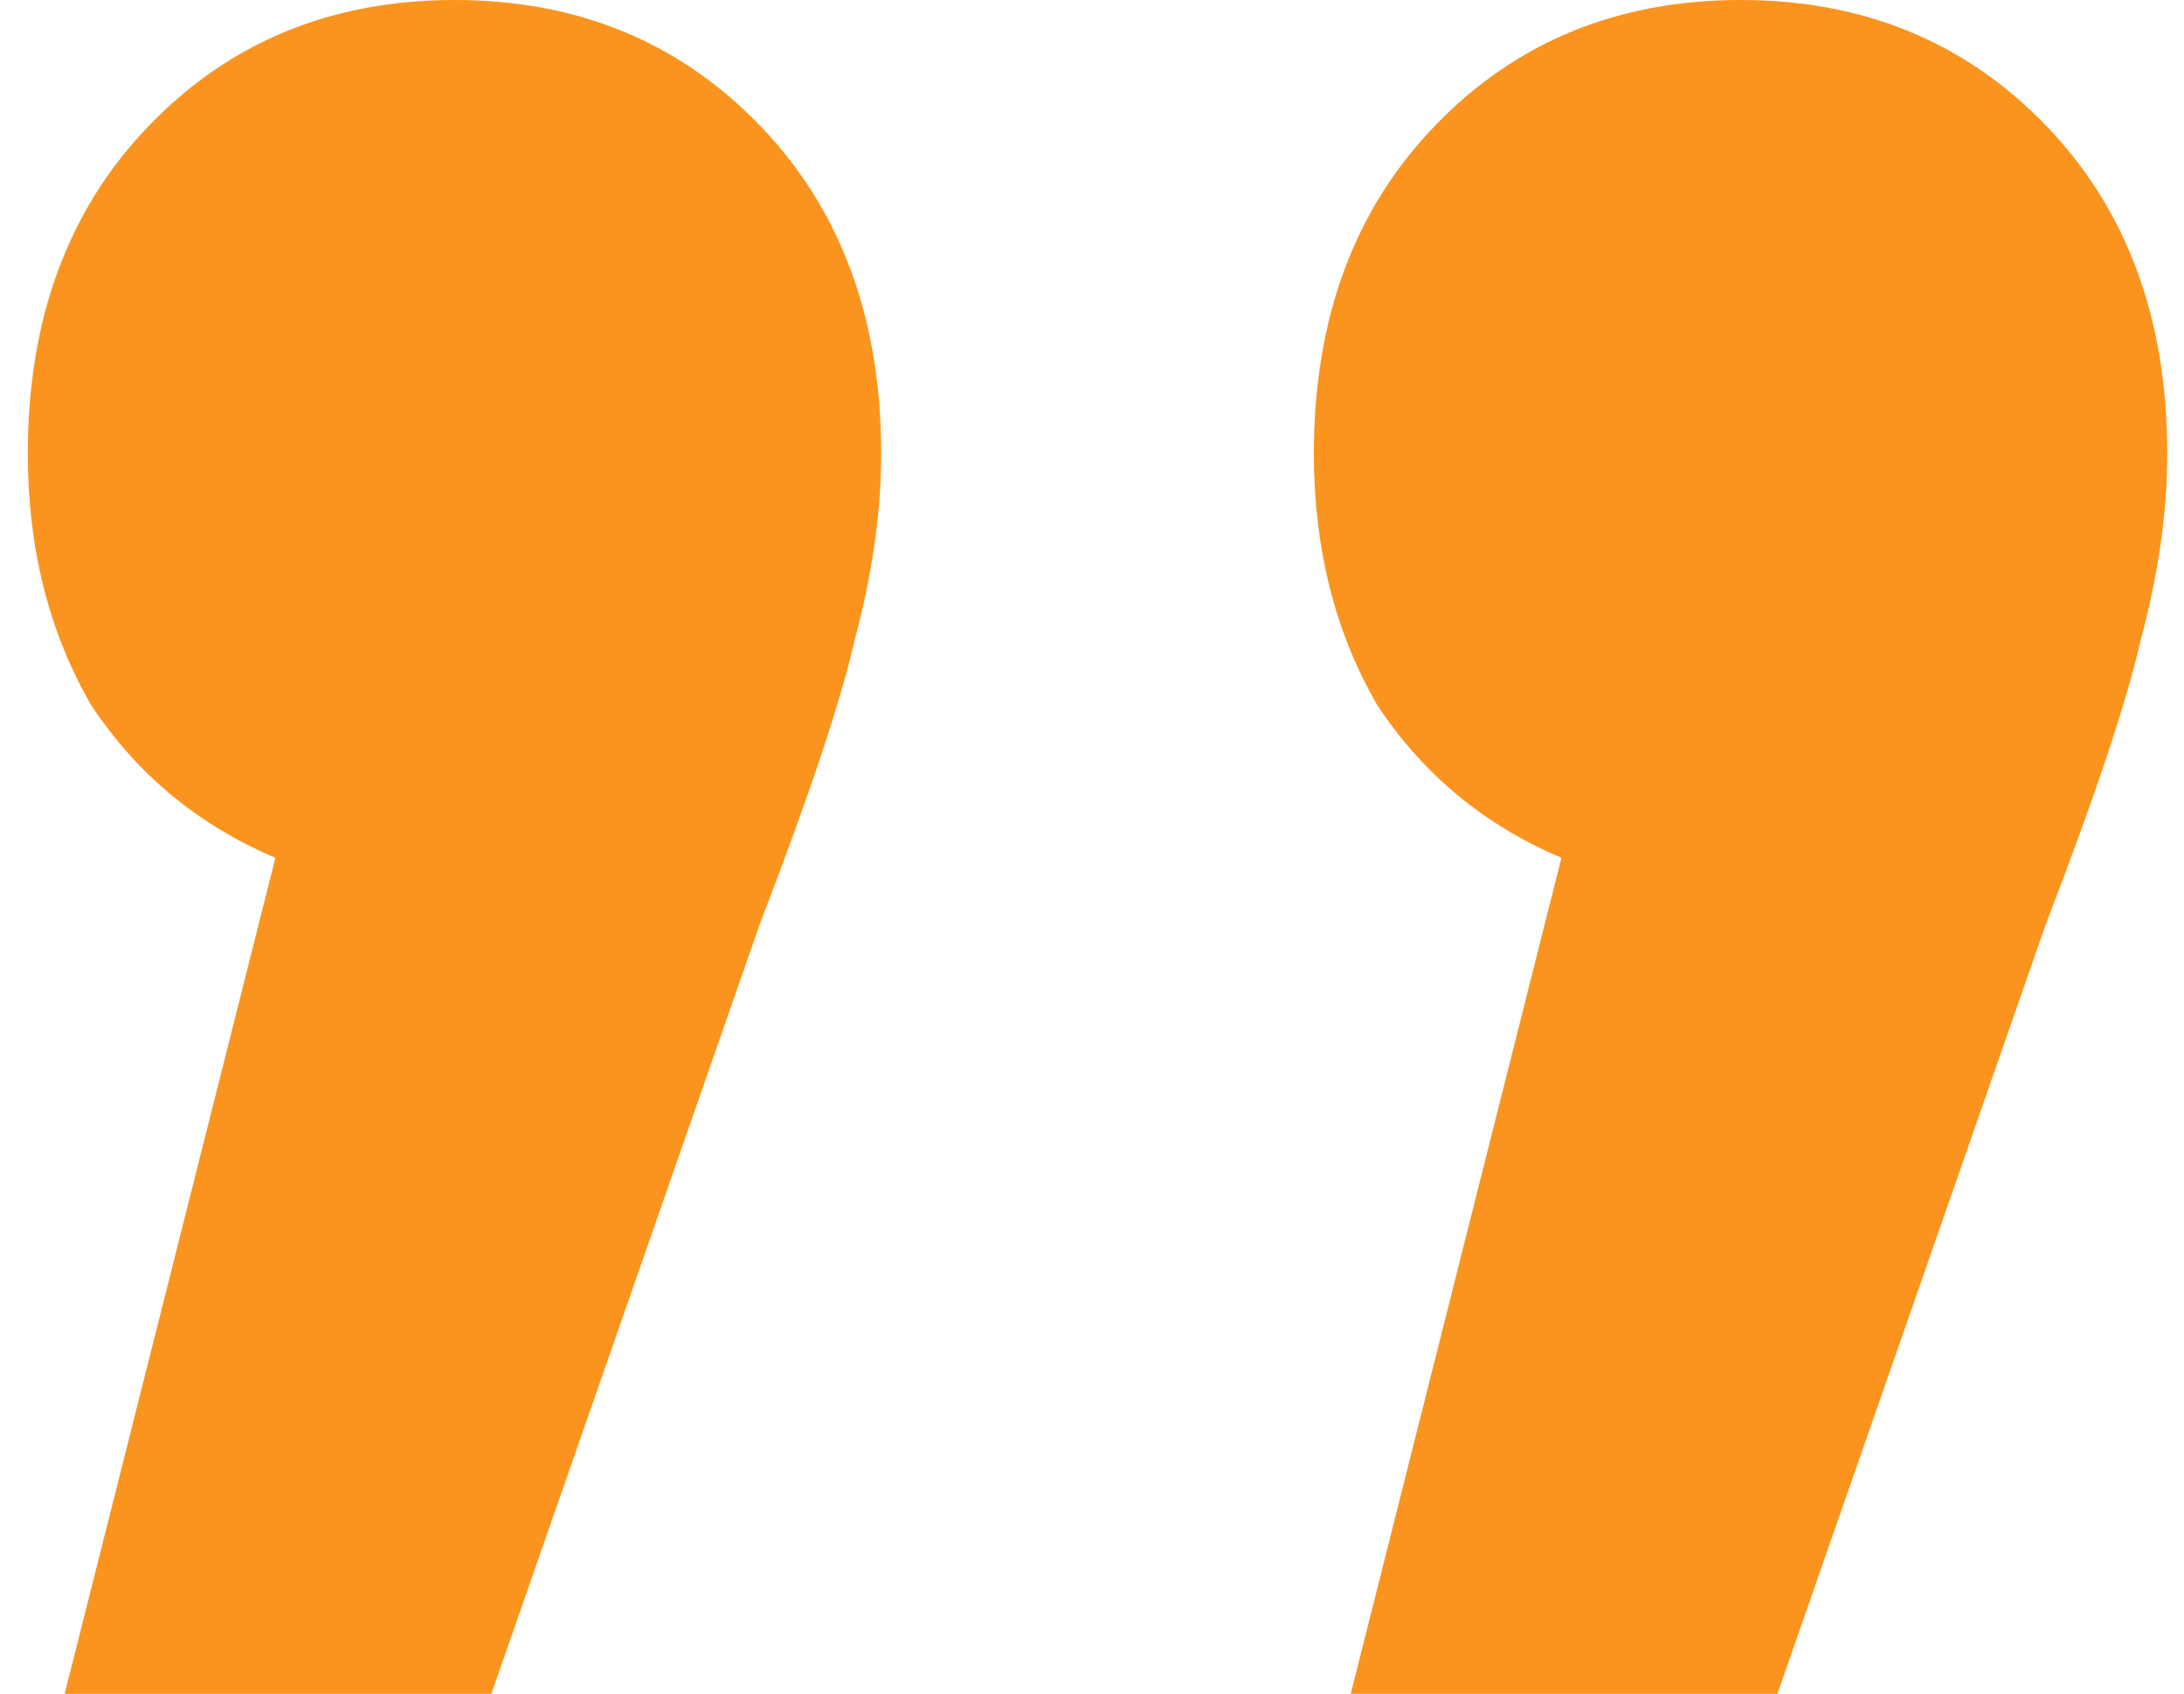
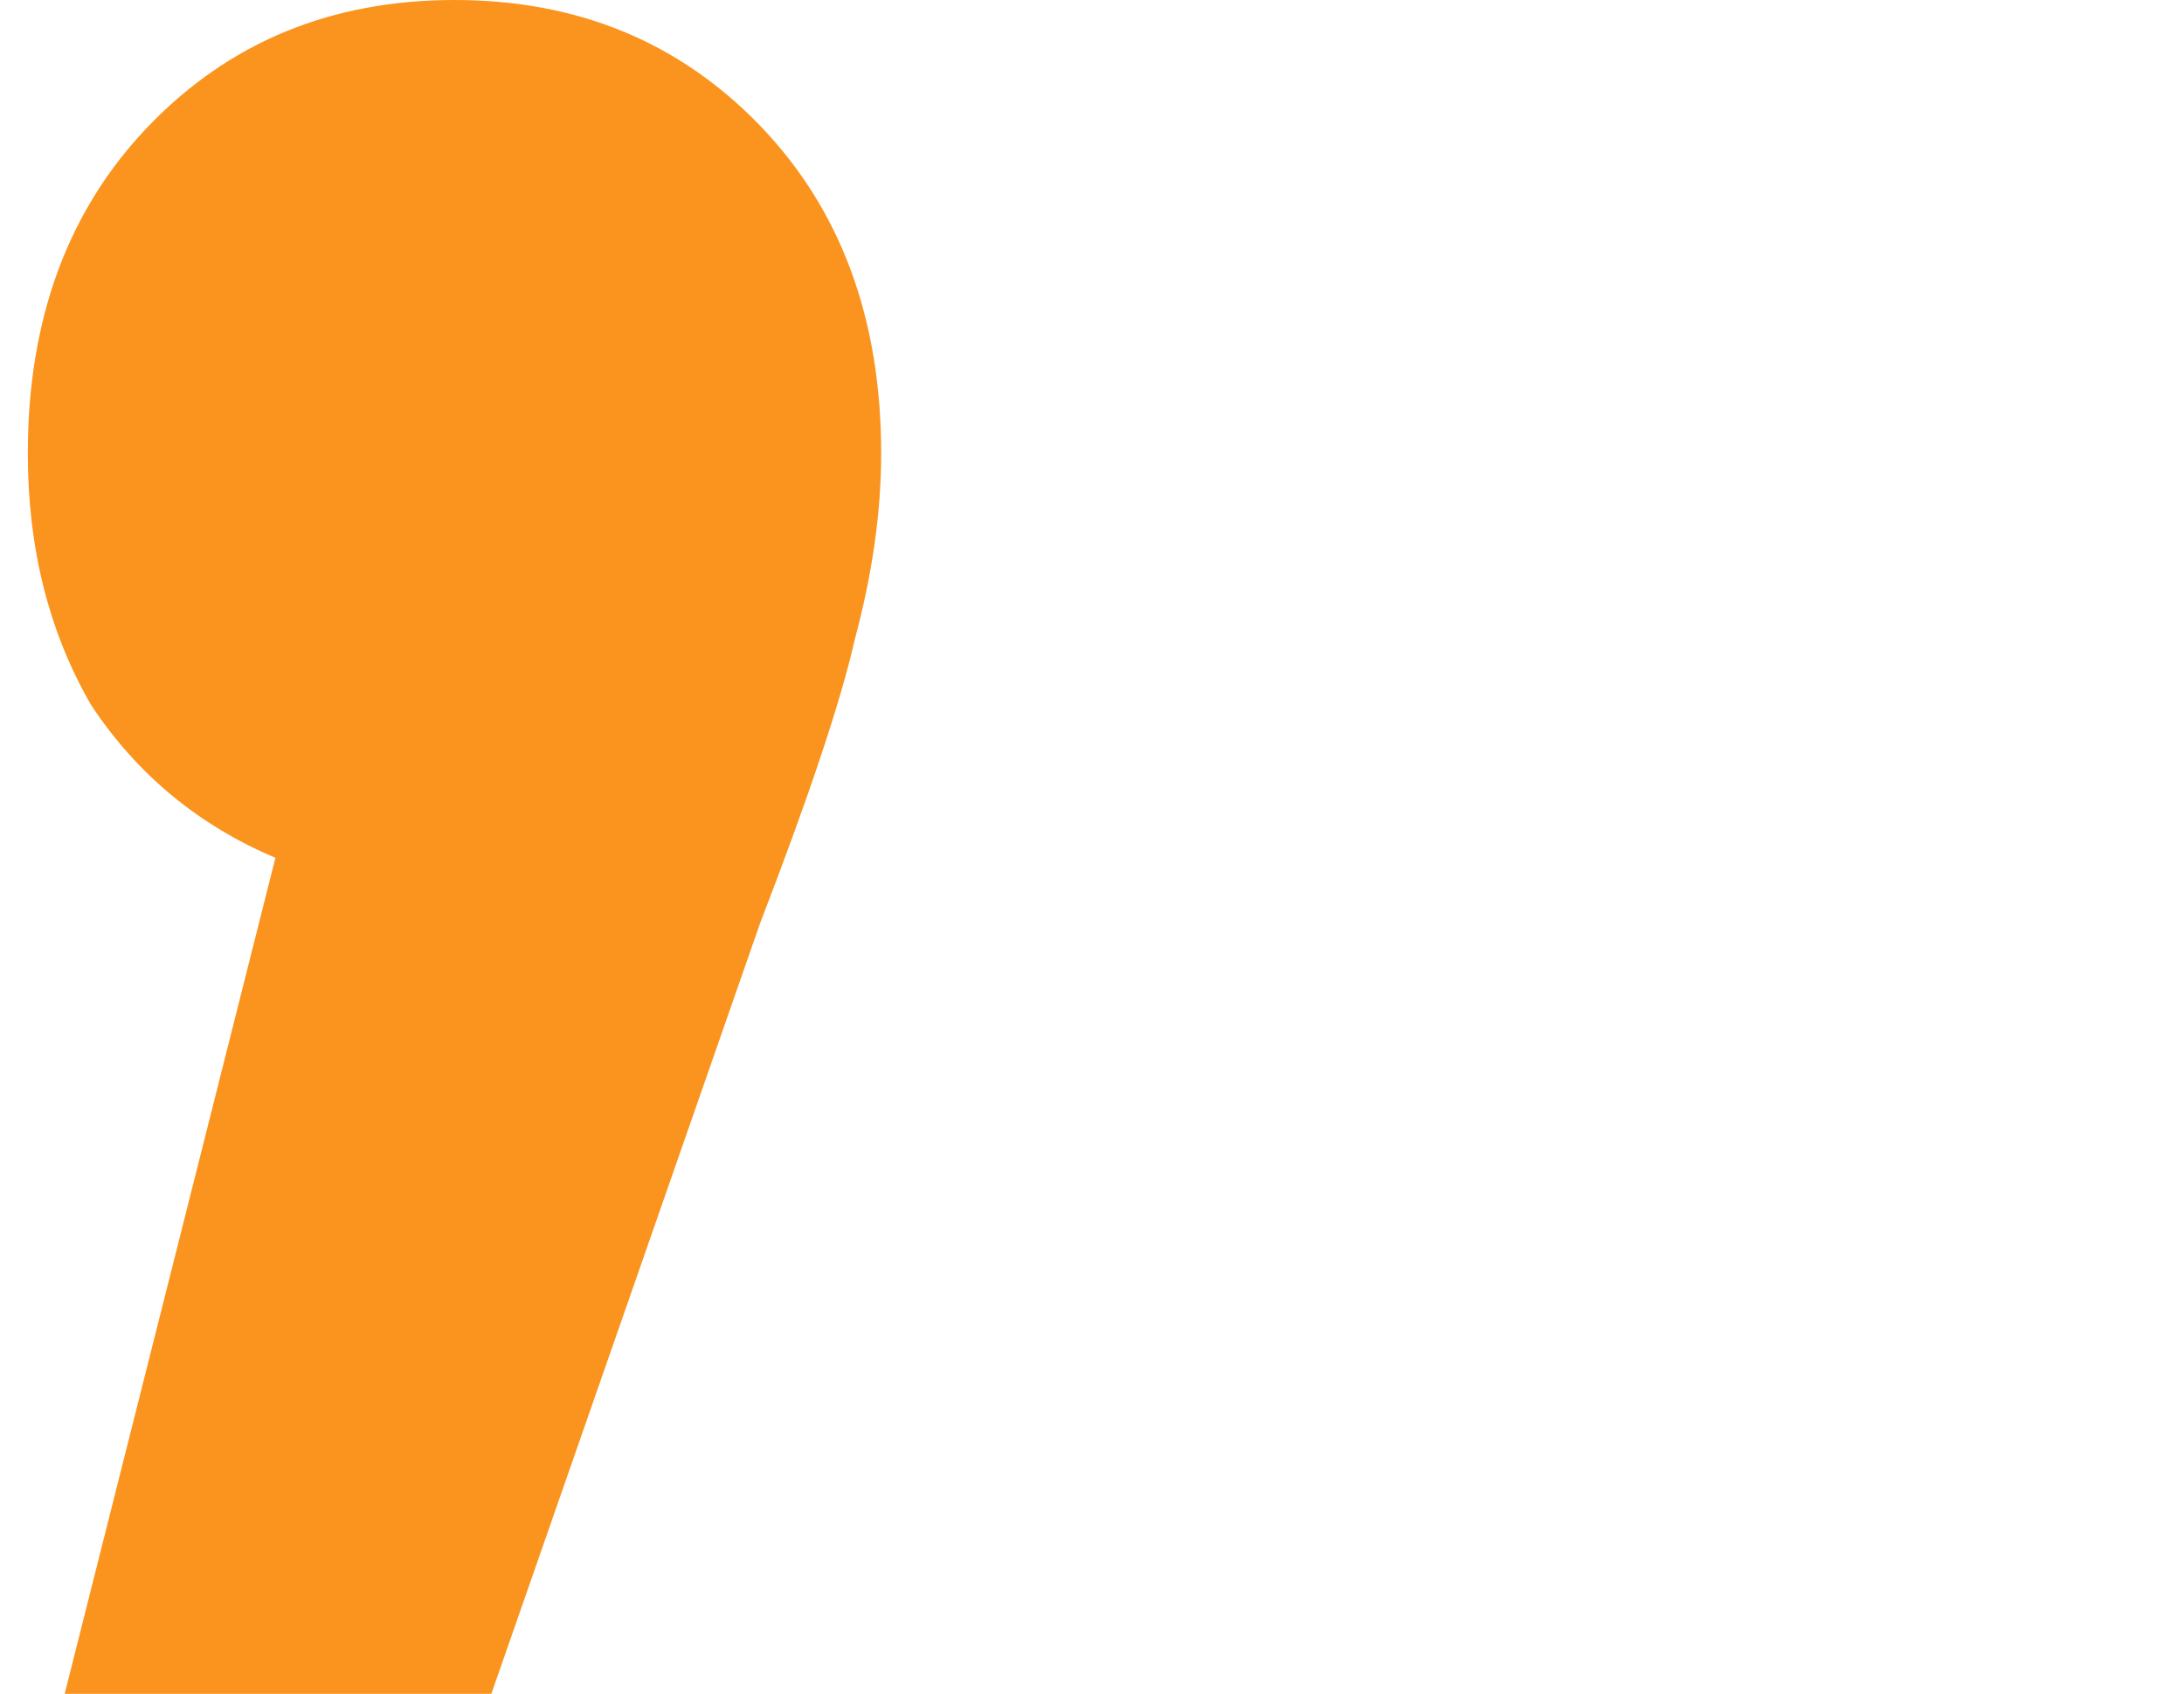
<svg xmlns="http://www.w3.org/2000/svg" width="49" height="38" viewBox="0 0 49 38" fill="none">
  <path d="M10.197 0C12.954 0 15.239 0.94 17.052 2.819C18.864 4.699 19.77 7.151 19.77 10.174C19.77 11.482 19.573 12.871 19.179 14.342C18.864 15.731 18.155 17.856 17.052 20.716L11.024 38H1.451L6.179 19.245C4.445 18.51 3.066 17.366 2.042 15.813C1.097 14.178 0.624 12.299 0.624 10.174C0.624 7.151 1.53 4.699 3.342 2.819C5.154 0.94 7.439 0 10.197 0Z" fill="#FA941E" />
-   <path d="M39.051 0C41.808 0 44.093 0.94 45.906 2.819C47.718 4.699 48.624 7.151 48.624 10.174C48.624 11.482 48.427 12.871 48.033 14.342C47.718 15.731 47.009 17.856 45.906 20.716L39.878 38H30.305L35.032 19.245C33.299 18.51 31.92 17.366 30.896 15.813C29.951 14.178 29.478 12.299 29.478 10.174C29.478 7.151 30.384 4.699 32.196 2.819C34.008 0.94 36.293 0 39.051 0Z" fill="#FA941E" />
</svg>